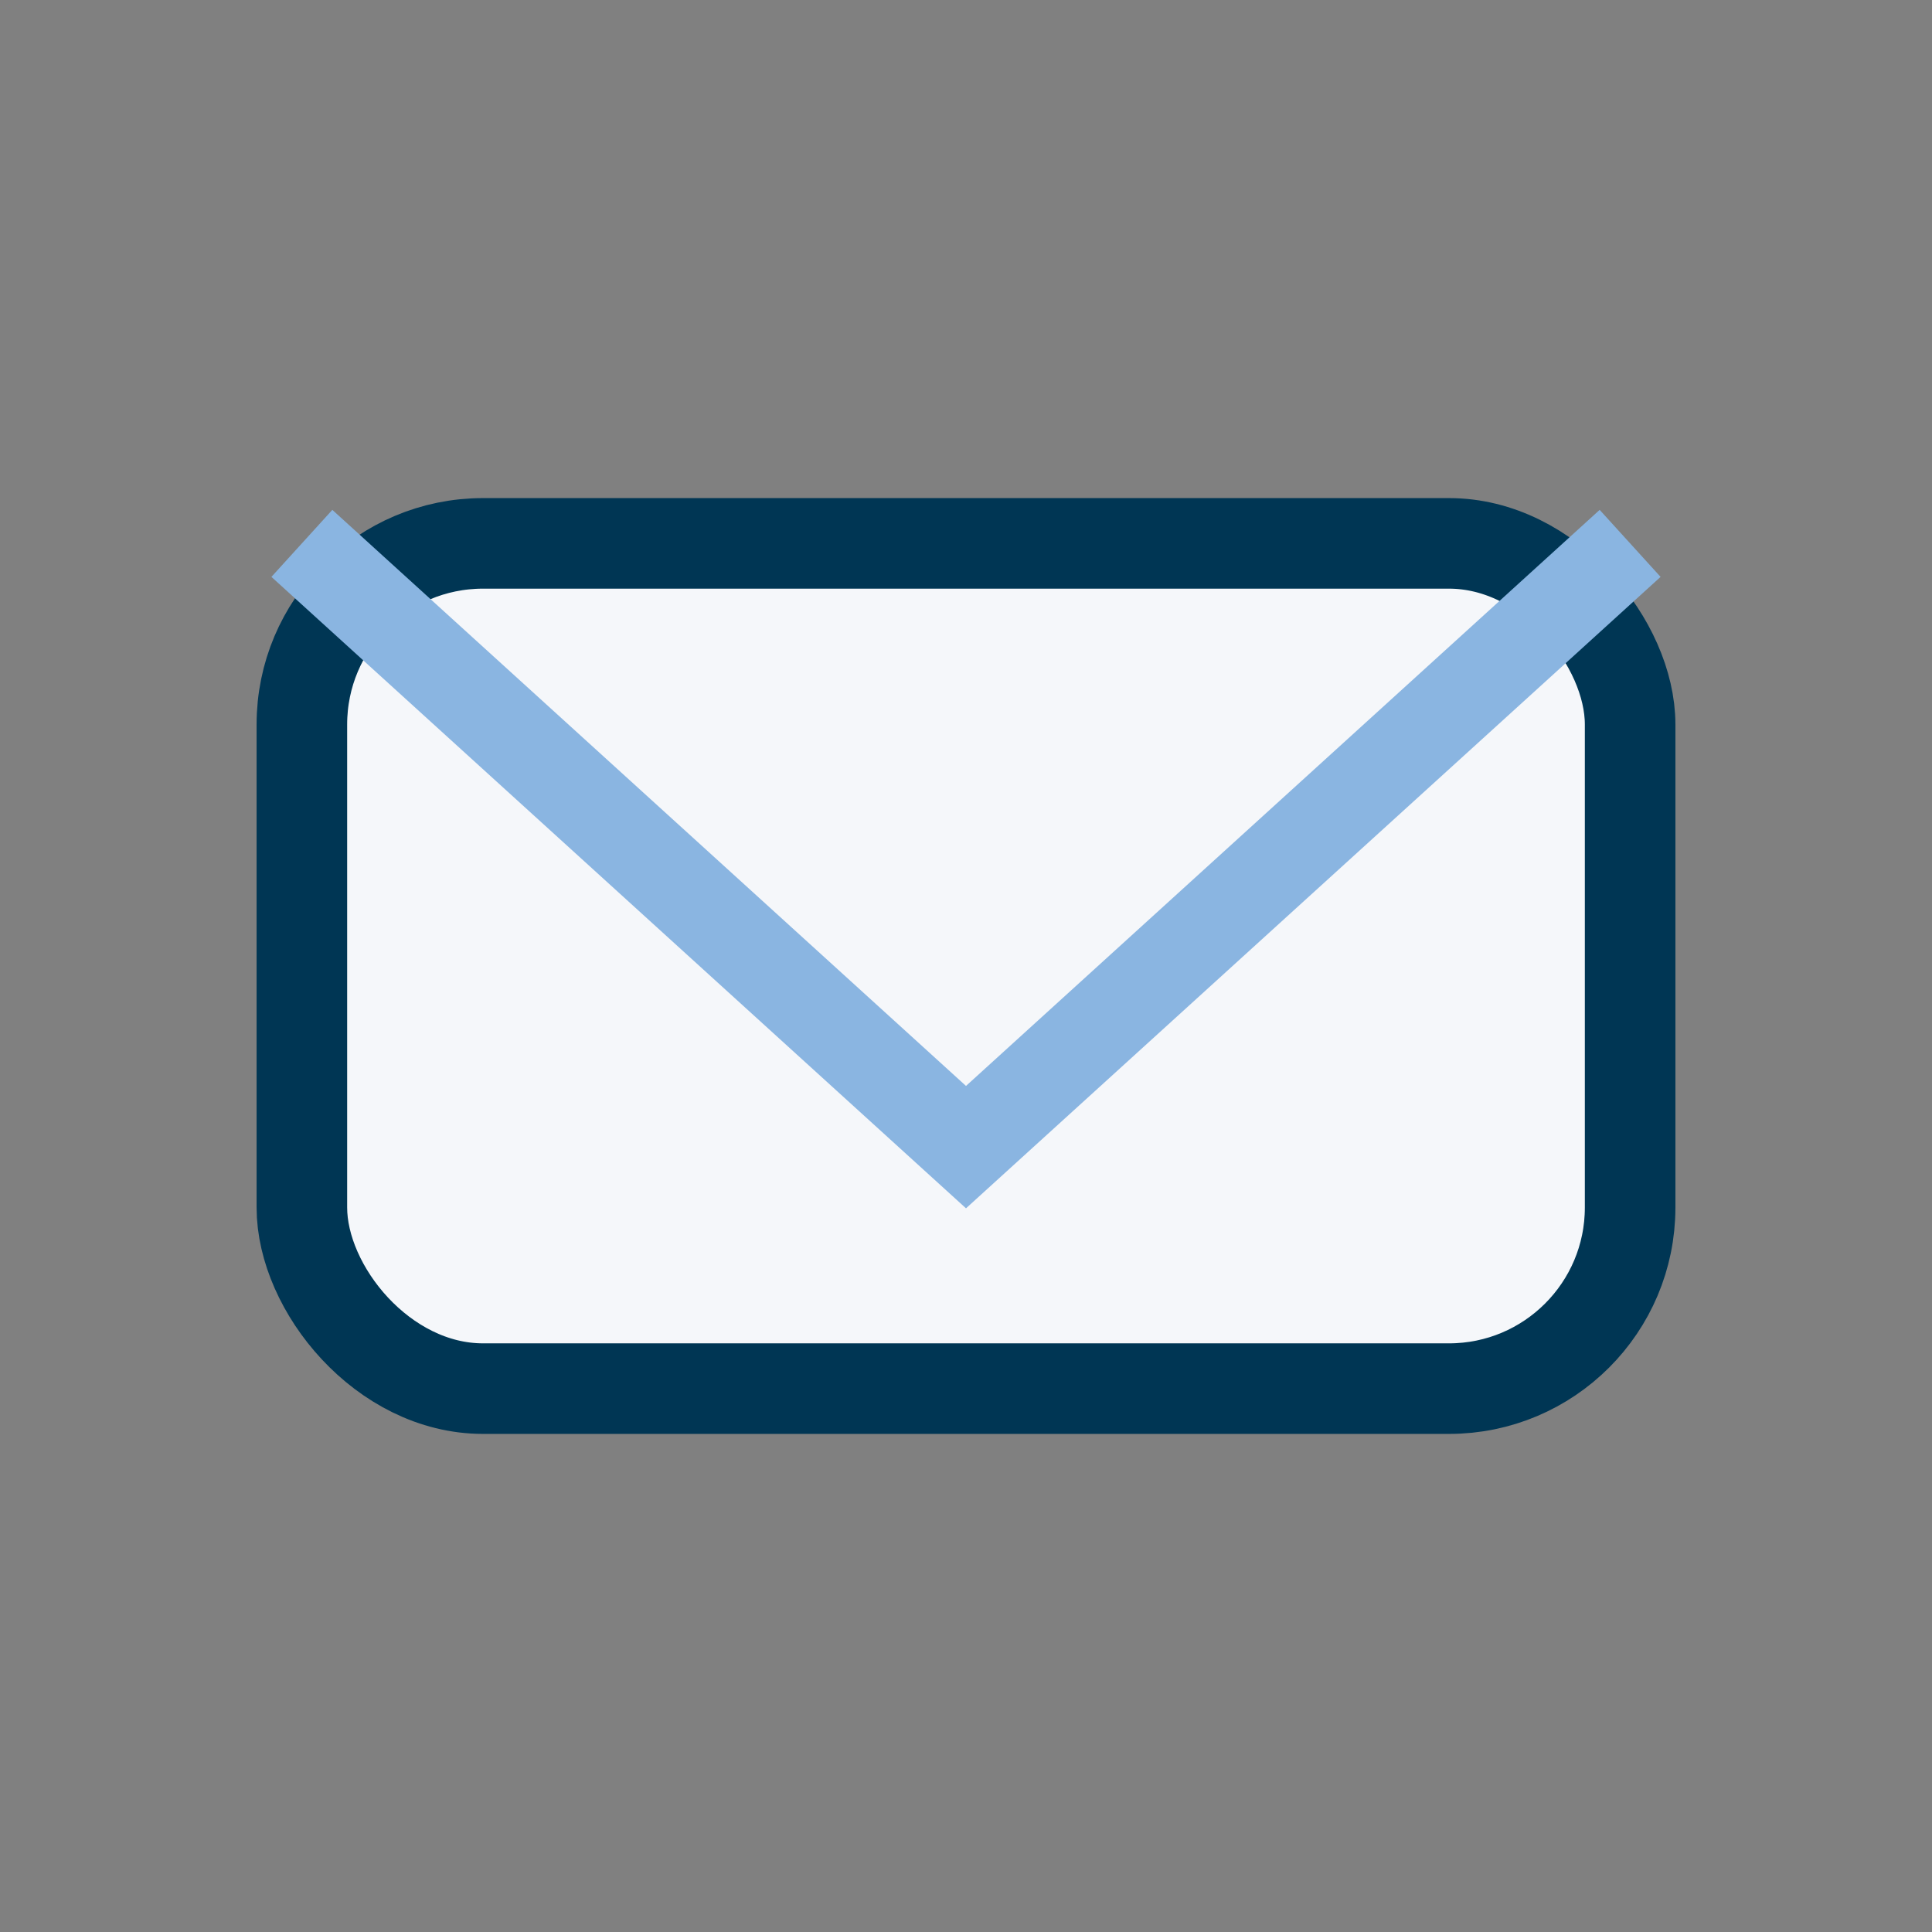
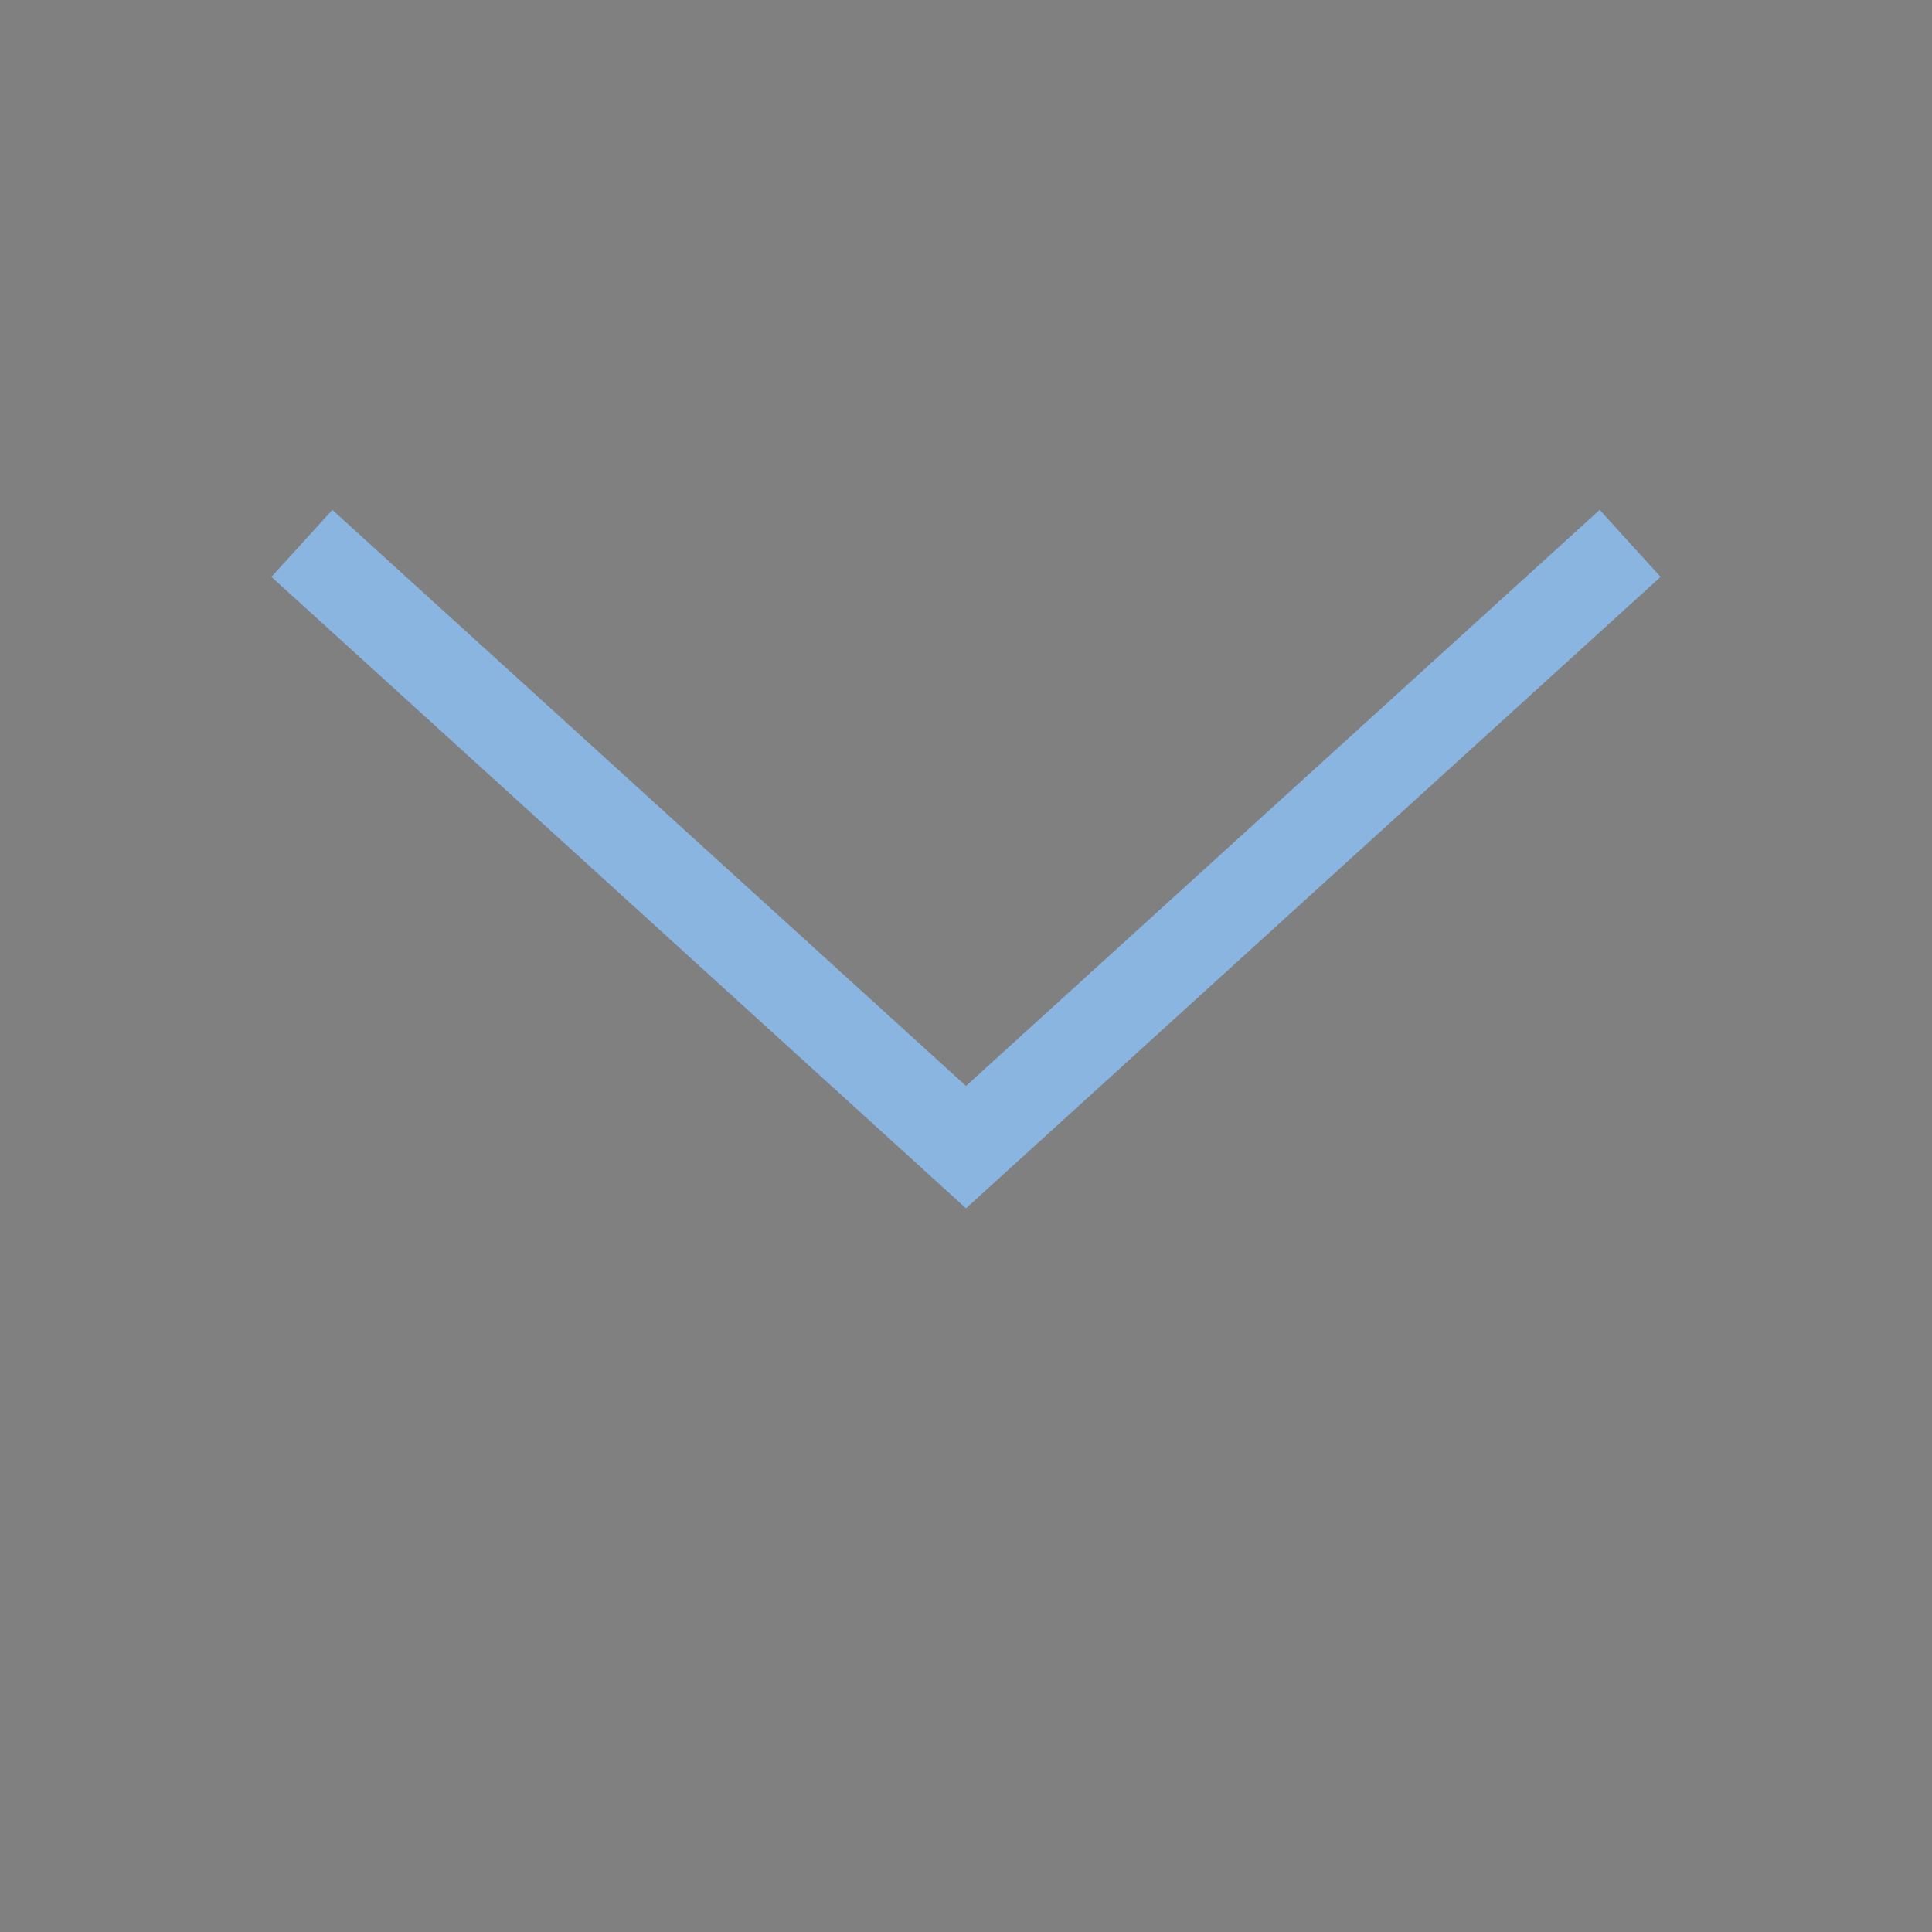
<svg xmlns="http://www.w3.org/2000/svg" width="32" height="32" viewBox="0 0 32 32">
  <rect x="0" y="0" width="32" height="32" fill="#808080" stroke="none" />
-   <rect x="5" y="9" width="22" height="14" rx="3" fill="#F5F7FA" stroke="#003654" stroke-width="1.5" />
  <polyline points="5,9 16,19 27,9" fill="none" stroke="#8AB5E1" stroke-width="1.5" />
</svg>